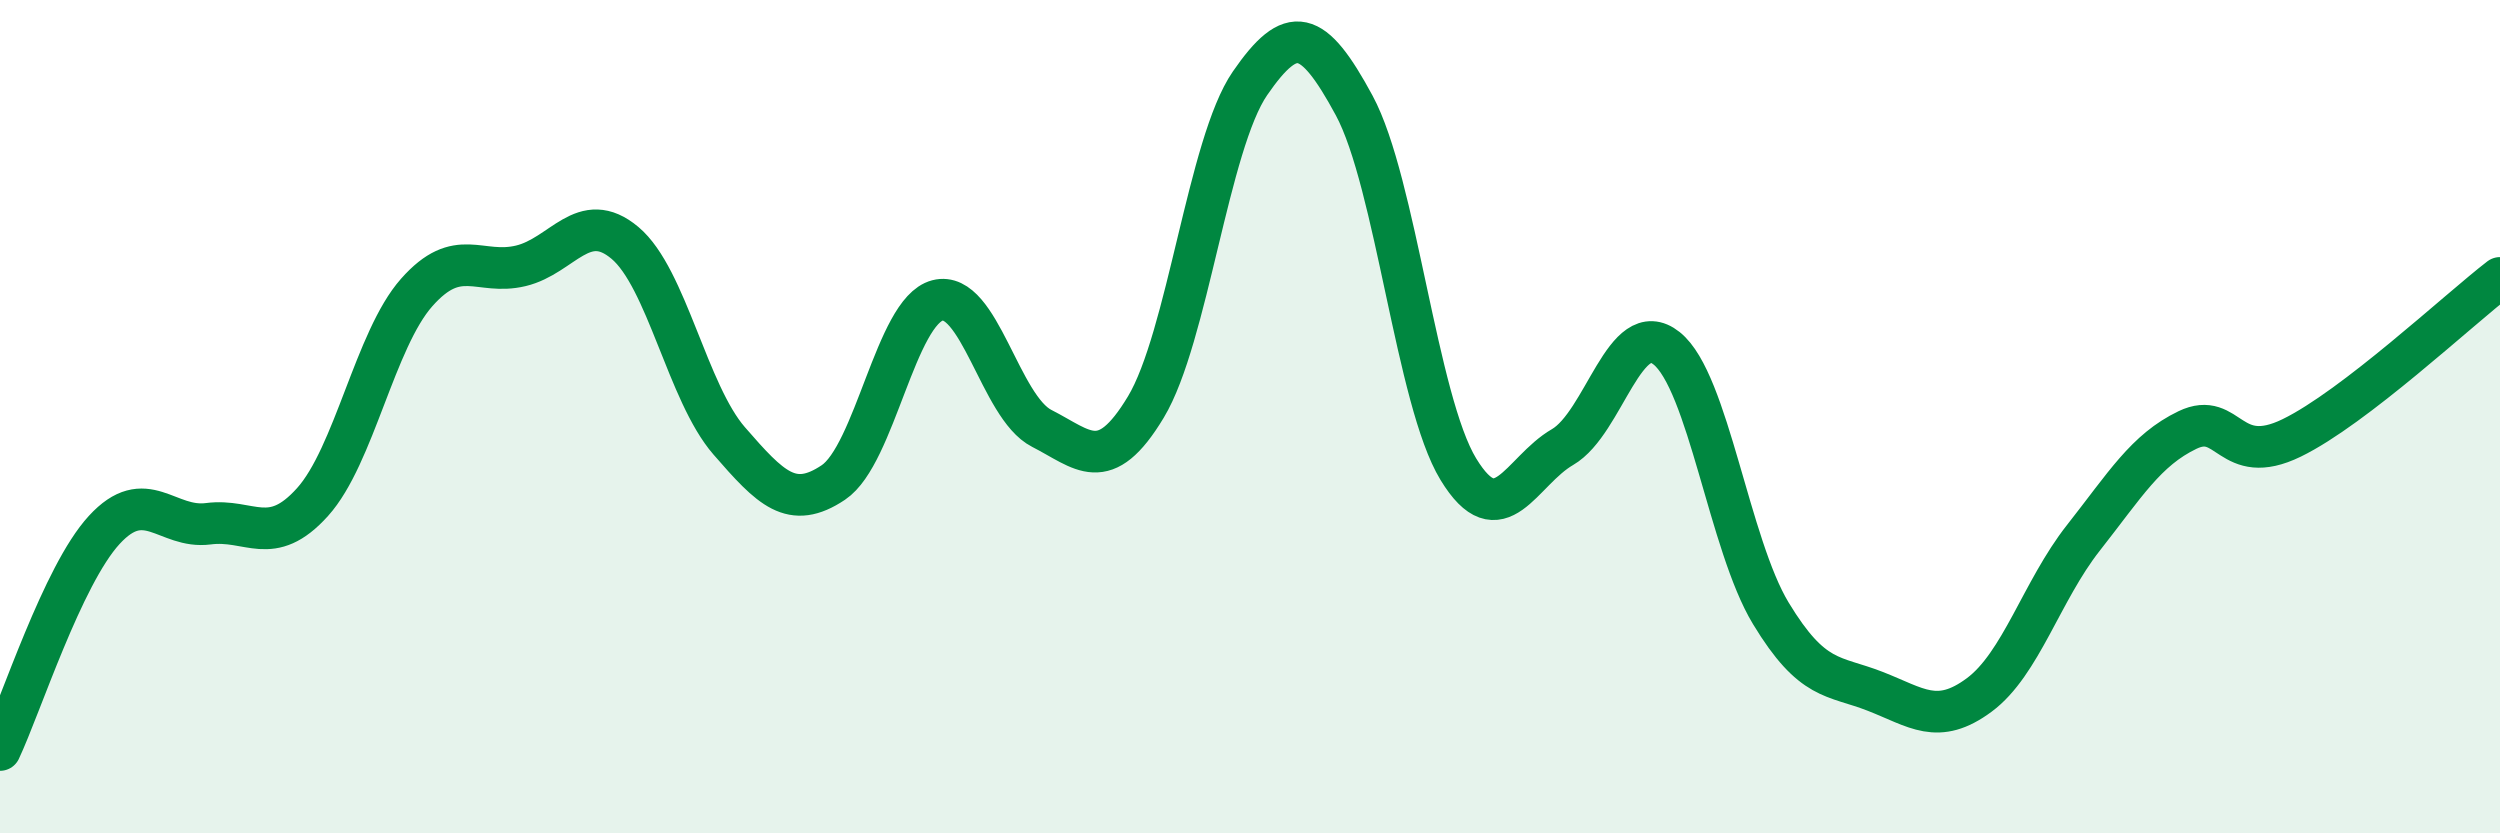
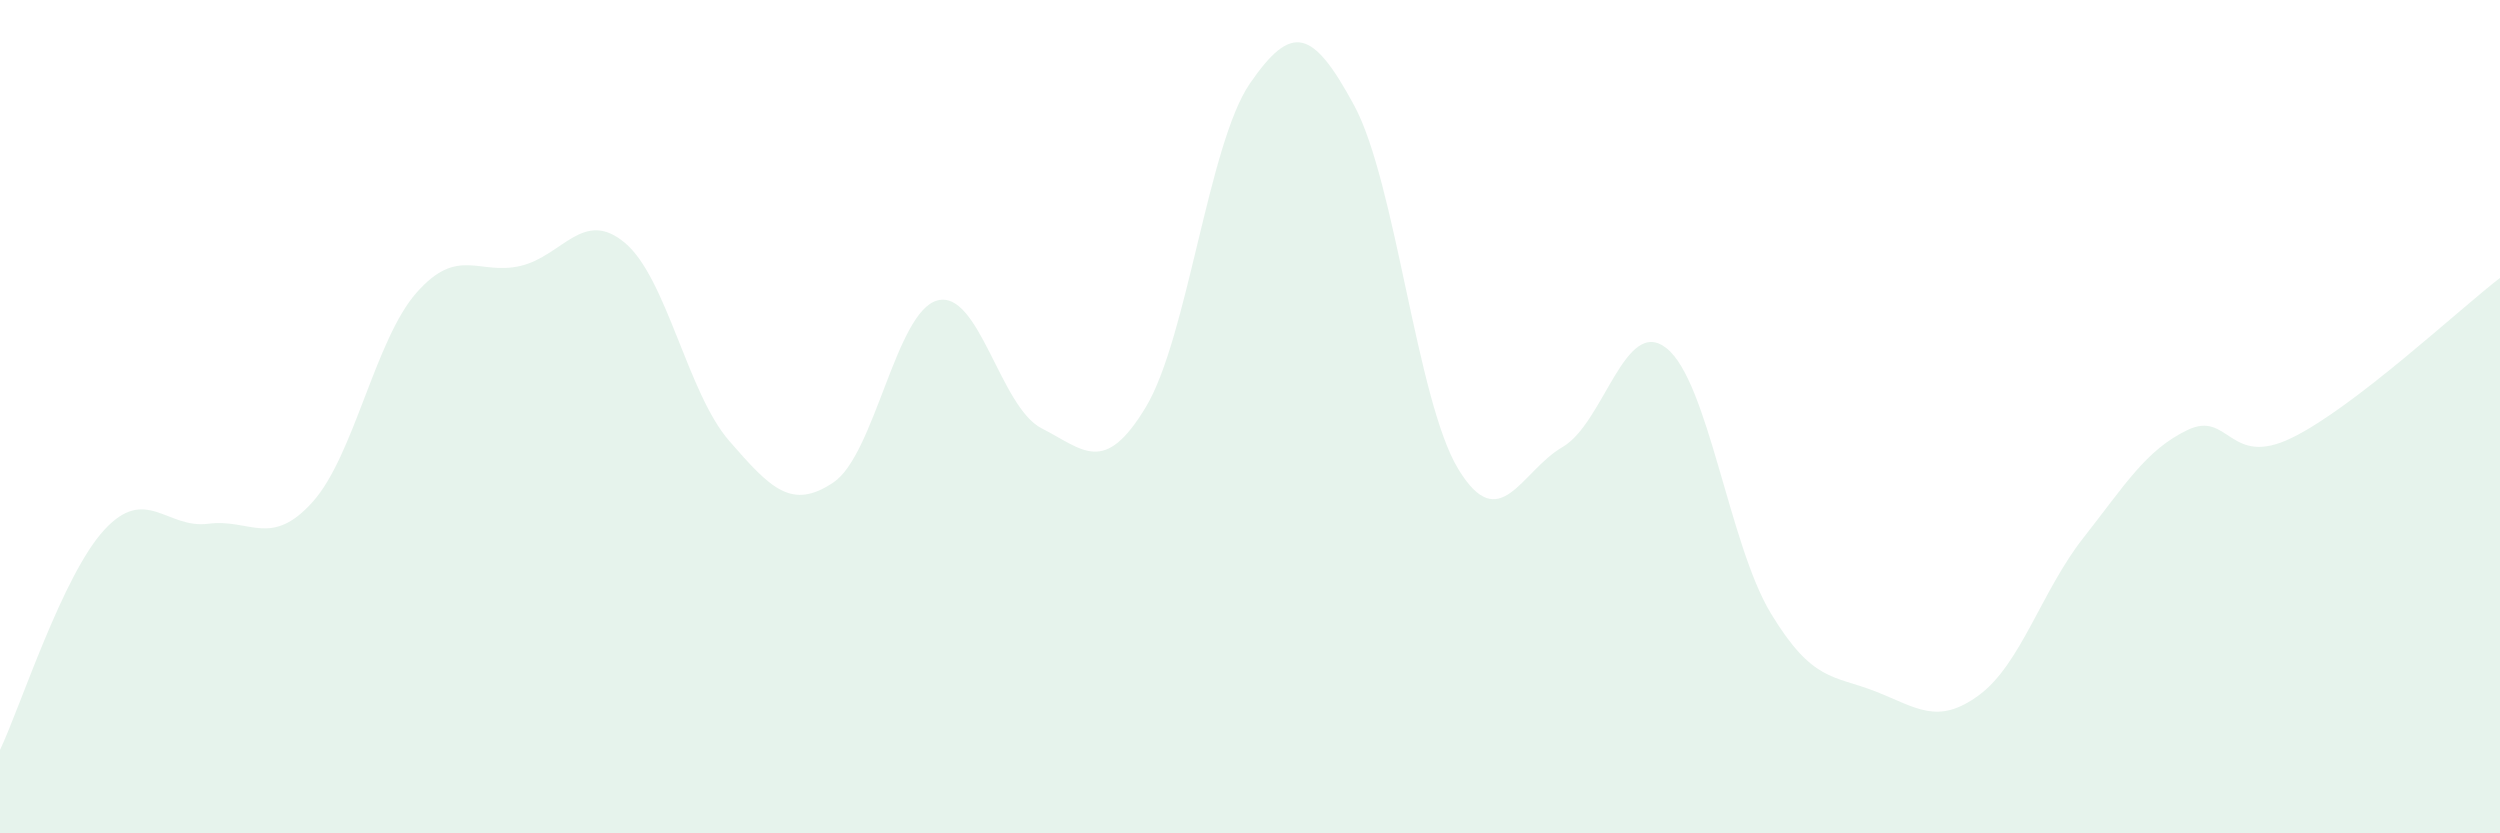
<svg xmlns="http://www.w3.org/2000/svg" width="60" height="20" viewBox="0 0 60 20">
  <path d="M 0,18 C 0.5,16.94 1.5,13.81 2.5,12.72 C 3.5,11.63 4,12.7 5,12.57 C 6,12.44 6.5,13.16 7.5,12.05 C 8.5,10.94 9,8.15 10,7.02 C 11,5.89 11.5,6.62 12.5,6.38 C 13.5,6.14 14,4.99 15,5.83 C 16,6.67 16.5,9.43 17.5,10.58 C 18.5,11.73 19,12.25 20,11.58 C 21,10.91 21.5,7.47 22.5,7.21 C 23.5,6.95 24,9.77 25,10.28 C 26,10.79 26.5,11.43 27.5,9.77 C 28.5,8.11 29,3.45 30,2 C 31,0.55 31.5,0.68 32.5,2.53 C 33.5,4.38 34,9.62 35,11.26 C 36,12.9 36.5,11.31 37.5,10.73 C 38.5,10.15 39,7.56 40,8.36 C 41,9.16 41.5,13.07 42.5,14.72 C 43.5,16.37 44,16.2 45,16.59 C 46,16.98 46.5,17.42 47.5,16.68 C 48.5,15.94 49,14.18 50,12.91 C 51,11.64 51.5,10.8 52.5,10.32 C 53.5,9.84 53.5,11.24 55,10.51 C 56.5,9.78 59,7.44 60,6.67L60 20L0 20Z" fill="#008740" opacity="0.1" stroke-linecap="round" stroke-linejoin="round" />
-   <path d="M 0,18 C 0.5,16.94 1.5,13.81 2.5,12.72 C 3.5,11.63 4,12.7 5,12.57 C 6,12.44 6.5,13.16 7.5,12.05 C 8.5,10.94 9,8.15 10,7.02 C 11,5.89 11.5,6.62 12.5,6.38 C 13.5,6.14 14,4.99 15,5.83 C 16,6.67 16.5,9.43 17.5,10.58 C 18.5,11.73 19,12.25 20,11.58 C 21,10.91 21.5,7.47 22.5,7.21 C 23.5,6.95 24,9.77 25,10.28 C 26,10.79 26.5,11.43 27.5,9.77 C 28.5,8.11 29,3.45 30,2 C 31,0.55 31.5,0.68 32.5,2.53 C 33.5,4.38 34,9.62 35,11.26 C 36,12.9 36.5,11.31 37.5,10.73 C 38.5,10.15 39,7.56 40,8.36 C 41,9.16 41.5,13.07 42.5,14.72 C 43.5,16.37 44,16.2 45,16.59 C 46,16.98 46.5,17.42 47.5,16.68 C 48.5,15.94 49,14.18 50,12.91 C 51,11.64 51.5,10.8 52.5,10.32 C 53.5,9.84 53.5,11.24 55,10.51 C 56.5,9.78 59,7.44 60,6.67" stroke="#008740" stroke-width="1" fill="none" stroke-linecap="round" stroke-linejoin="round" />
</svg>